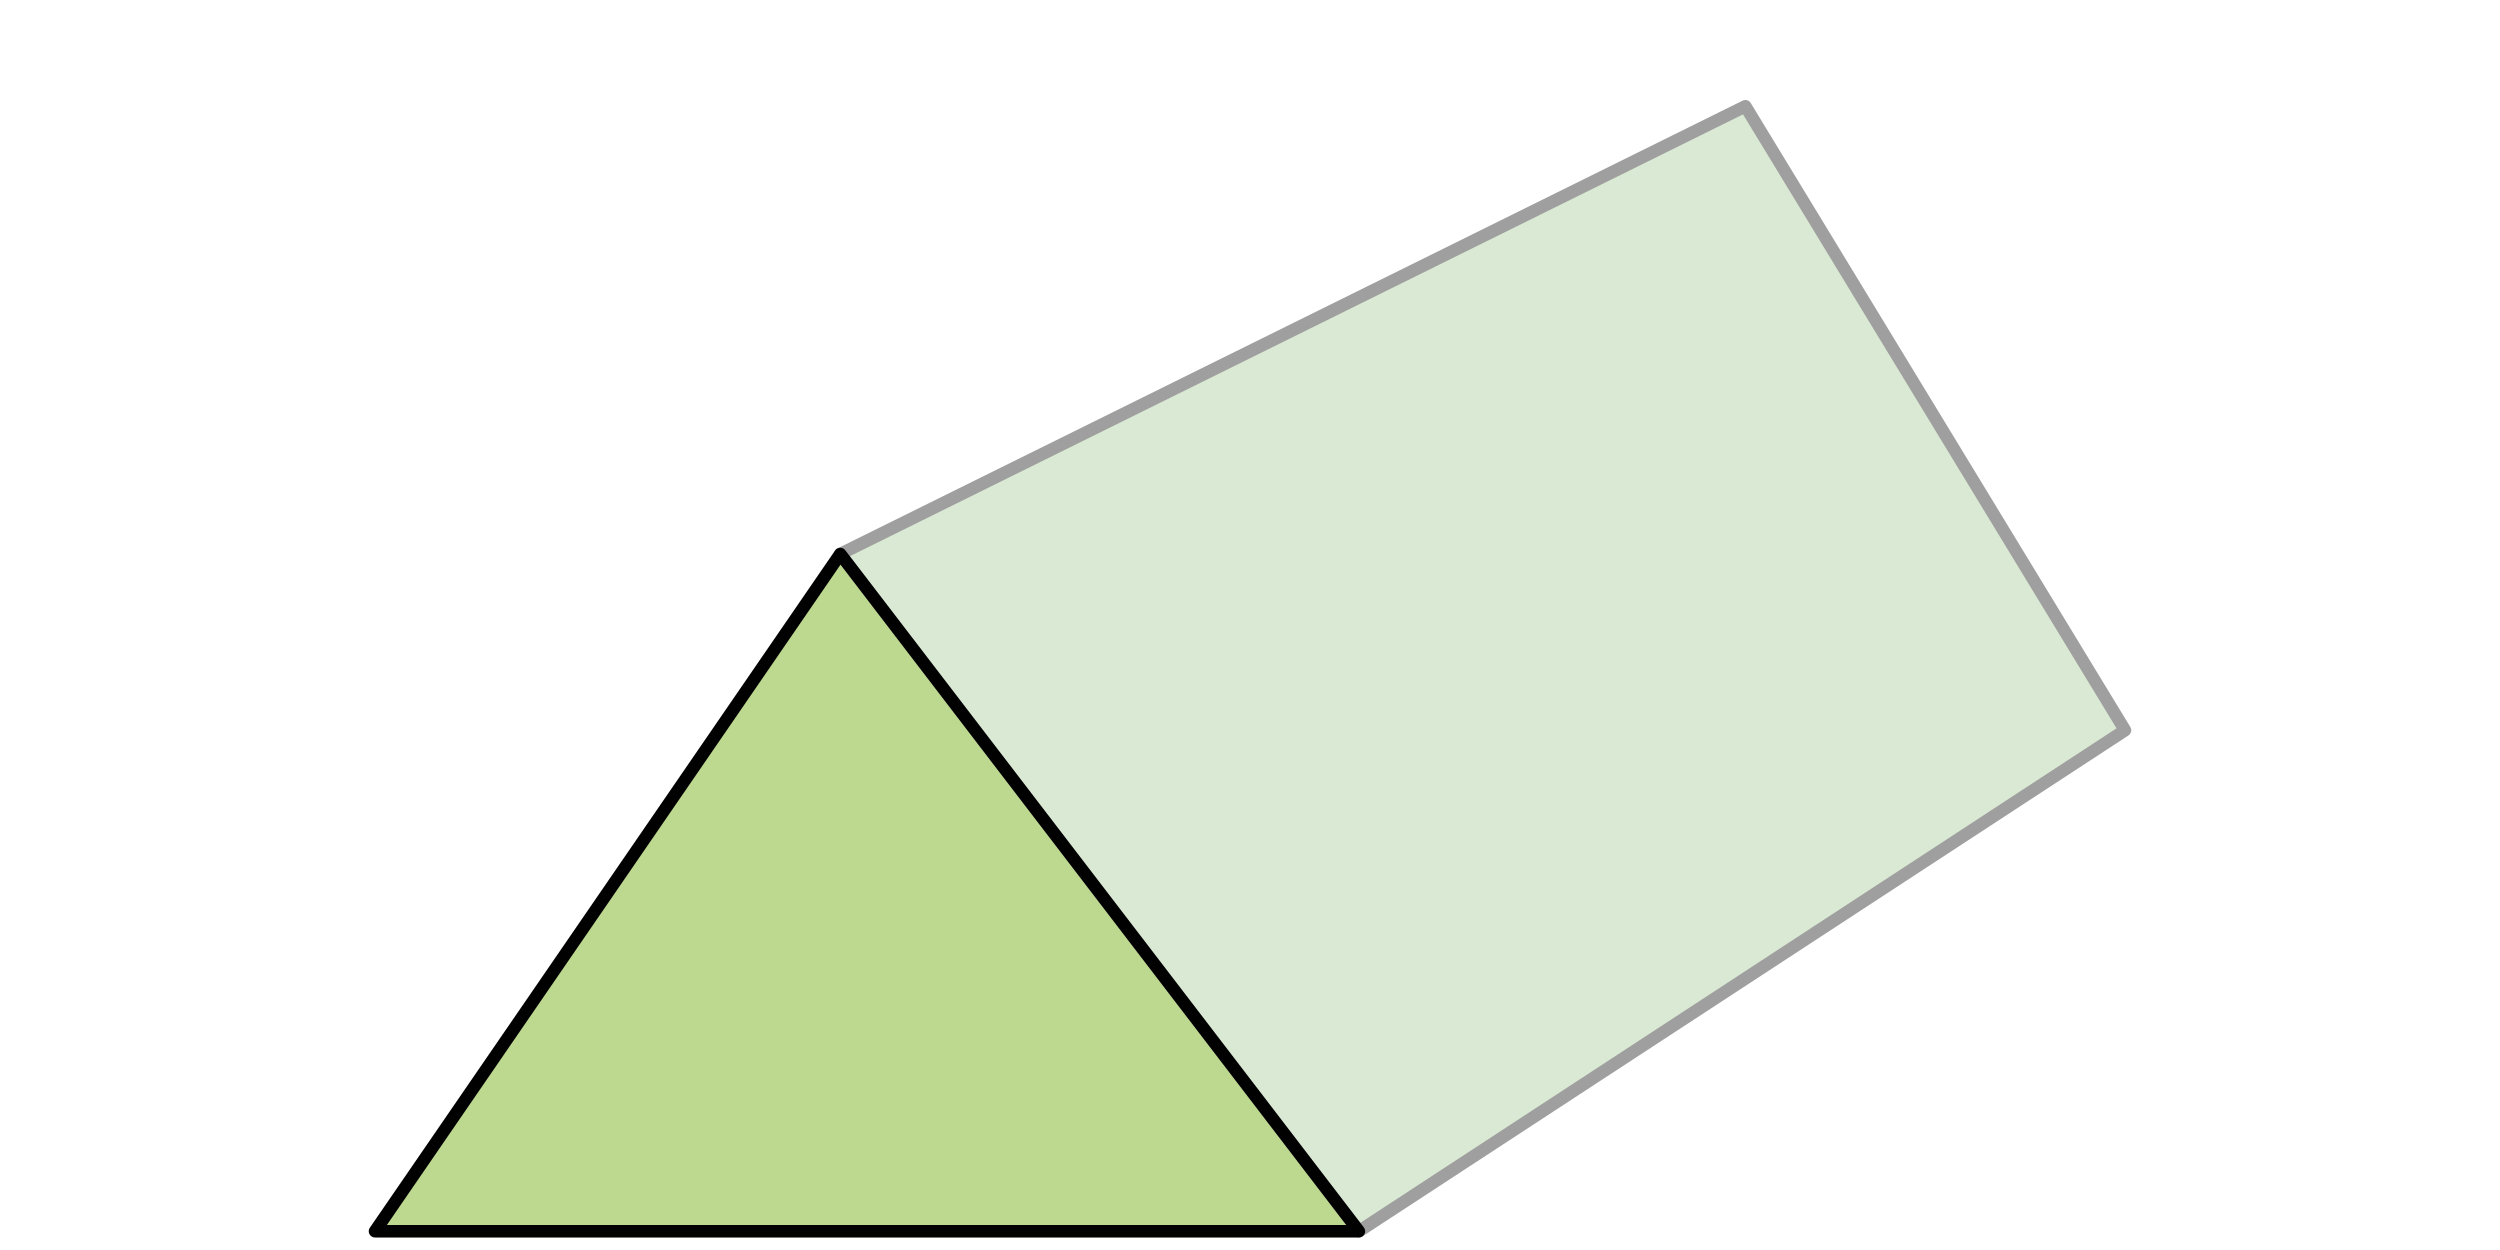
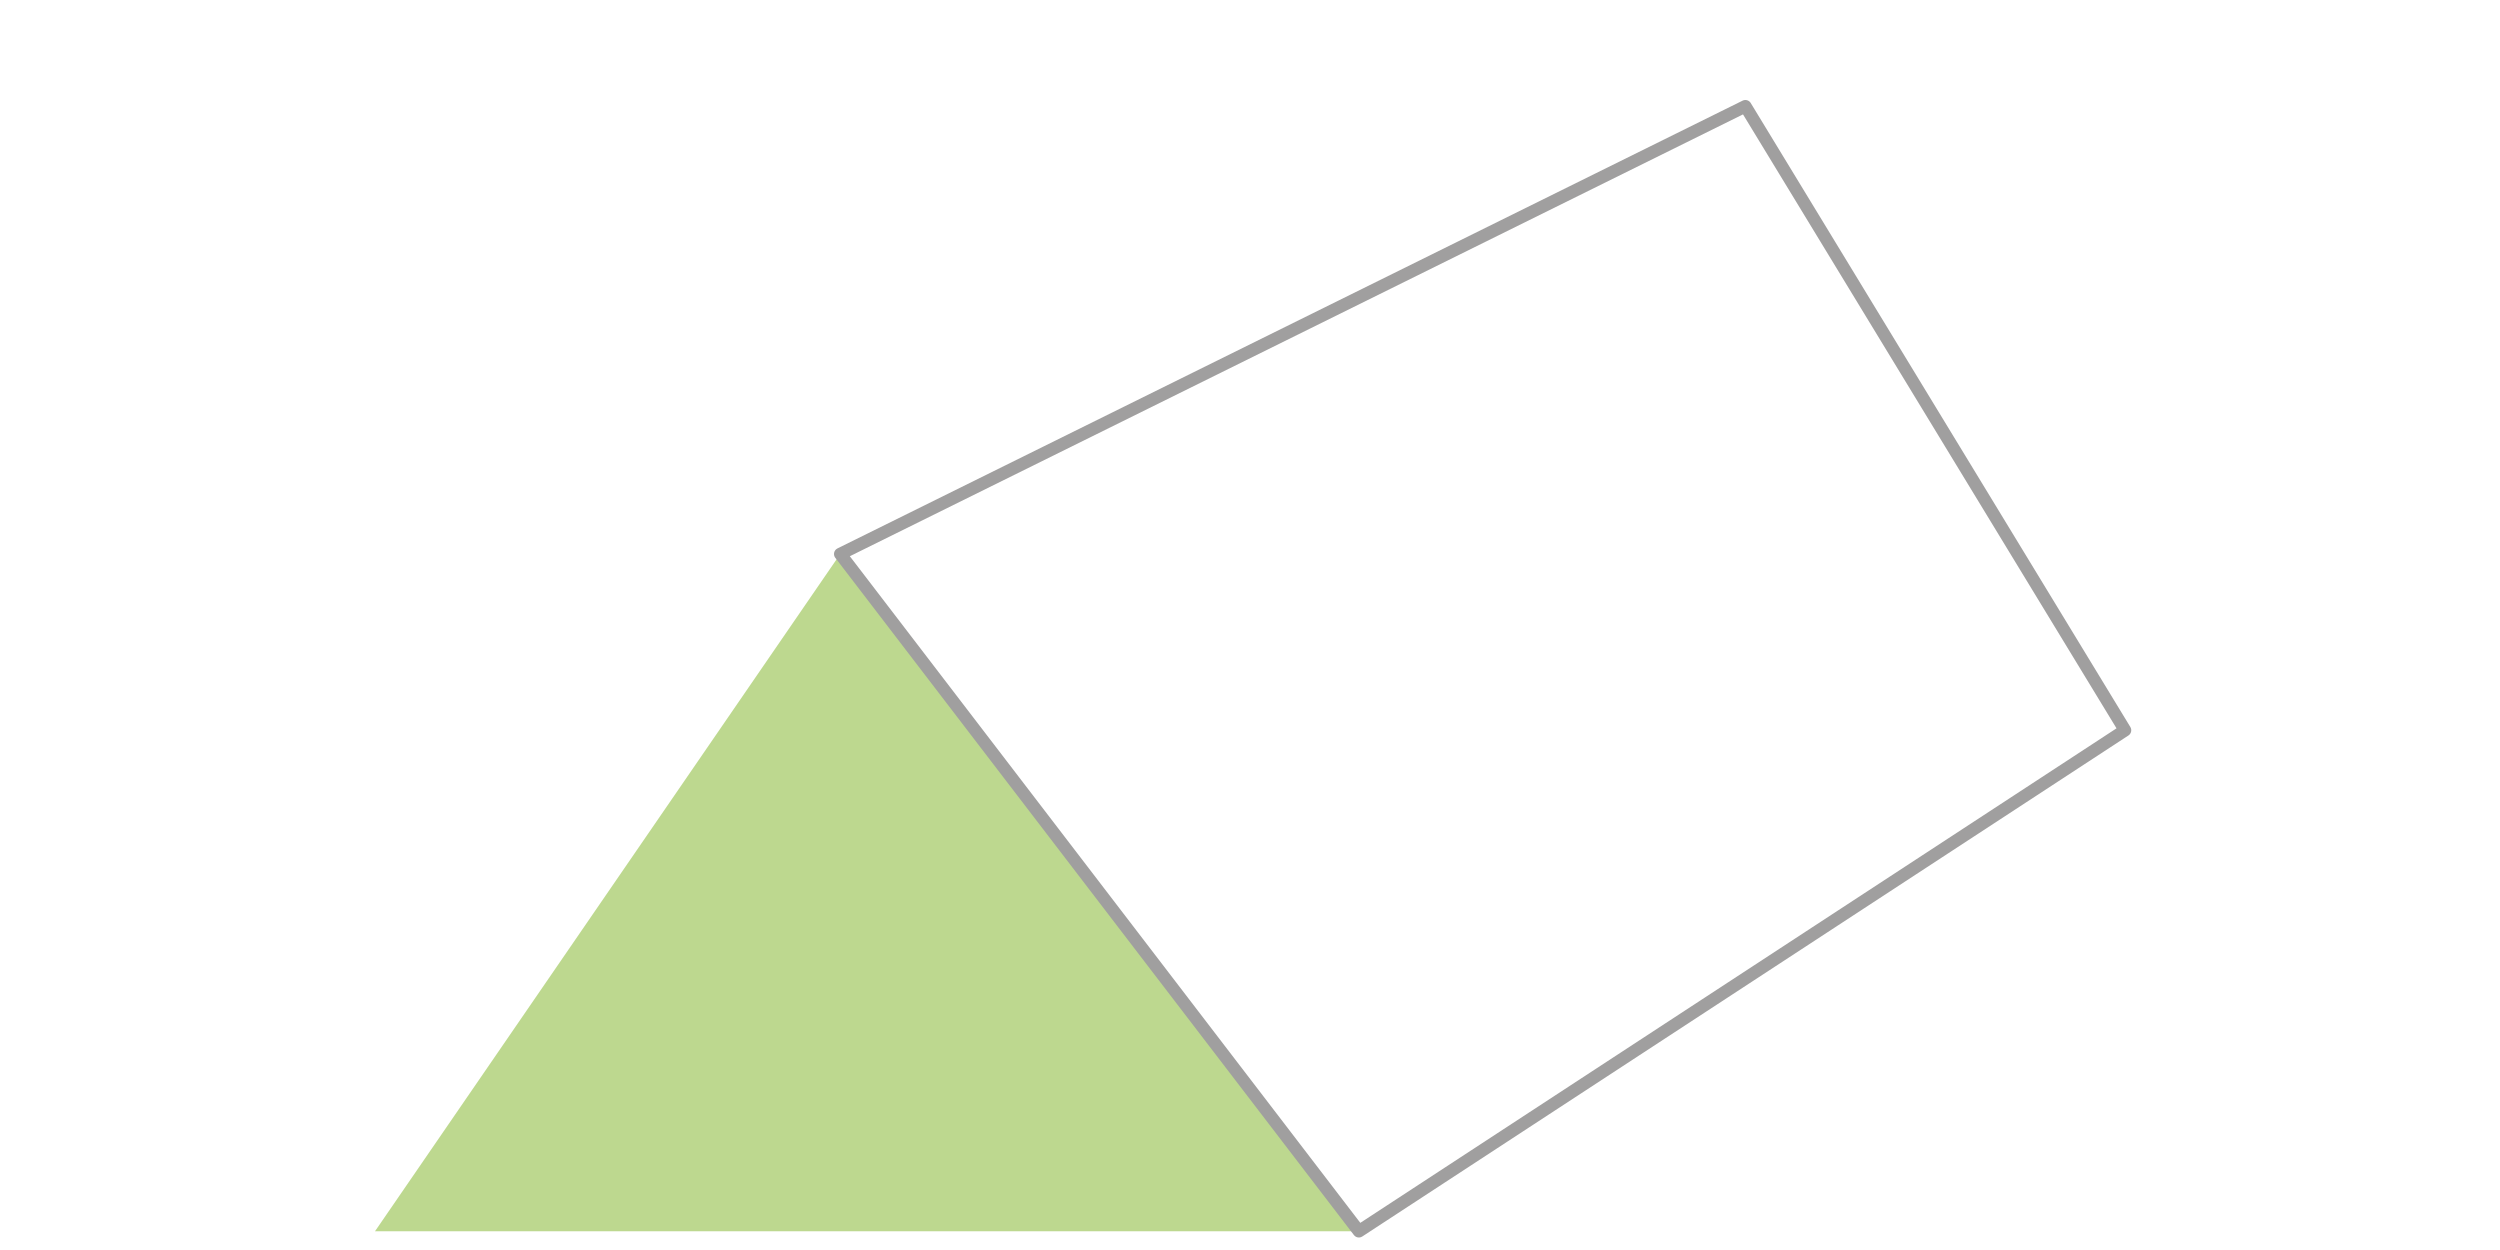
<svg xmlns="http://www.w3.org/2000/svg" id="Layer_1" data-name="Layer 1" viewBox="0 0 200 100">
  <defs>
    <style>.cls-1{fill:#d9e9d3;}.cls-2{fill:#bdd88f;}.cls-3,.cls-4{fill:none;stroke-linecap:round;stroke-linejoin:round;}.cls-3{stroke:#a09f9f;}.cls-4{stroke:#010101;}</style>
  </defs>
  <title>shape-other-equilateral-triangle-hover</title>
-   <polygon class="cls-1" points="170 58.42 108.71 98.5 67.22 44.32 139.63 8.5 170 58.42" />
  <polygon class="cls-2" points="30 98.5 108.71 98.5 67.22 44.32 30 98.5" />
  <polygon class="cls-3" points="170 58.42 108.71 98.5 67.22 44.32 139.63 8.5 170 58.42" />
-   <polygon class="cls-4" points="30 98.5 108.71 98.5 67.22 44.32 30 98.5" />
</svg>